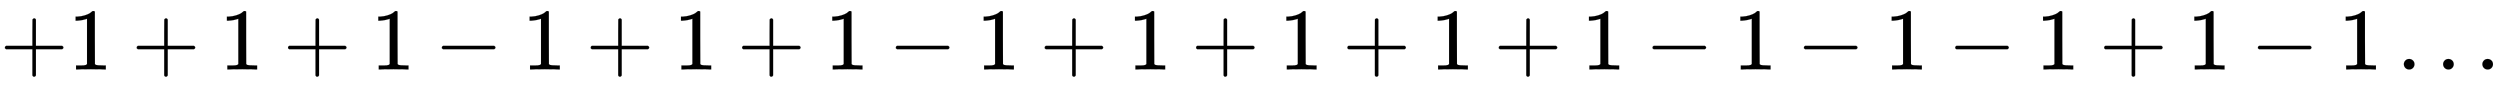
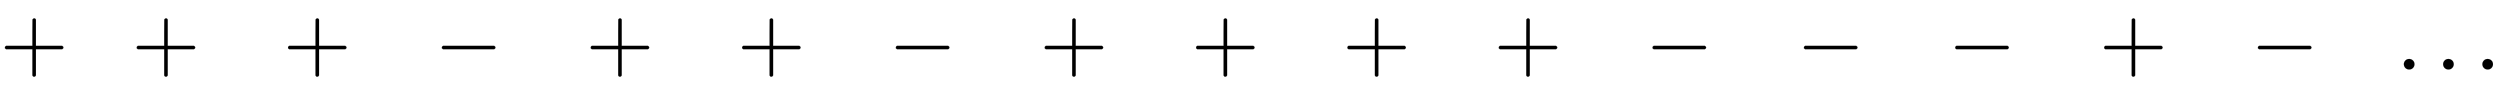
<svg xmlns="http://www.w3.org/2000/svg" xmlns:xlink="http://www.w3.org/1999/xlink" width="66.124ex" height="2.343ex" style="vertical-align: -0.505ex;" viewBox="0 -791.3 28469.8 1008.6" role="img" focusable="false" aria-labelledby="MathJax-SVG-1-Title">
  <title id="MathJax-SVG-1-Title">{\displaystyle +1+1+1-1+1+1-1+1+1+1+1-1-1-1+1-1\ldots }</title>
  <defs aria-hidden="true">
    <path stroke-width="1" id="E1-MJMAIN-2B" d="M56 237T56 250T70 270H369V420L370 570Q380 583 389 583Q402 583 409 568V270H707Q722 262 722 250T707 230H409V-68Q401 -82 391 -82H389H387Q375 -82 369 -68V230H70Q56 237 56 250Z" />
-     <path stroke-width="1" id="E1-MJMAIN-31" d="M213 578L200 573Q186 568 160 563T102 556H83V602H102Q149 604 189 617T245 641T273 663Q275 666 285 666Q294 666 302 660V361L303 61Q310 54 315 52T339 48T401 46H427V0H416Q395 3 257 3Q121 3 100 0H88V46H114Q136 46 152 46T177 47T193 50T201 52T207 57T213 61V578Z" />
    <path stroke-width="1" id="E1-MJMAIN-2212" d="M84 237T84 250T98 270H679Q694 262 694 250T679 230H98Q84 237 84 250Z" />
    <path stroke-width="1" id="E1-MJMAIN-2026" d="M78 60Q78 84 95 102T138 120Q162 120 180 104T199 61Q199 36 182 18T139 0T96 17T78 60ZM525 60Q525 84 542 102T585 120Q609 120 627 104T646 61Q646 36 629 18T586 0T543 17T525 60ZM972 60Q972 84 989 102T1032 120Q1056 120 1074 104T1093 61Q1093 36 1076 18T1033 0T990 17T972 60Z" />
  </defs>
  <g stroke="currentColor" fill="currentColor" stroke-width="0" transform="matrix(1 0 0 -1 0 0)" aria-hidden="true">
    <use xlink:href="#E1-MJMAIN-2B" x="0" y="0" />
    <use xlink:href="#E1-MJMAIN-31" x="778" y="0" />
    <use xlink:href="#E1-MJMAIN-2B" x="1501" y="0" />
    <use xlink:href="#E1-MJMAIN-31" x="2501" y="0" />
    <use xlink:href="#E1-MJMAIN-2B" x="3224" y="0" />
    <use xlink:href="#E1-MJMAIN-31" x="4225" y="0" />
    <use xlink:href="#E1-MJMAIN-2212" x="4948" y="0" />
    <use xlink:href="#E1-MJMAIN-31" x="5948" y="0" />
    <use xlink:href="#E1-MJMAIN-2B" x="6671" y="0" />
    <use xlink:href="#E1-MJMAIN-31" x="7672" y="0" />
    <use xlink:href="#E1-MJMAIN-2B" x="8395" y="0" />
    <use xlink:href="#E1-MJMAIN-31" x="9395" y="0" />
    <use xlink:href="#E1-MJMAIN-2212" x="10118" y="0" />
    <use xlink:href="#E1-MJMAIN-31" x="11119" y="0" />
    <use xlink:href="#E1-MJMAIN-2B" x="11841" y="0" />
    <use xlink:href="#E1-MJMAIN-31" x="12842" y="0" />
    <use xlink:href="#E1-MJMAIN-2B" x="13565" y="0" />
    <use xlink:href="#E1-MJMAIN-31" x="14566" y="0" />
    <use xlink:href="#E1-MJMAIN-2B" x="15288" y="0" />
    <use xlink:href="#E1-MJMAIN-31" x="16289" y="0" />
    <use xlink:href="#E1-MJMAIN-2B" x="17012" y="0" />
    <use xlink:href="#E1-MJMAIN-31" x="18012" y="0" />
    <use xlink:href="#E1-MJMAIN-2212" x="18735" y="0" />
    <use xlink:href="#E1-MJMAIN-31" x="19736" y="0" />
    <use xlink:href="#E1-MJMAIN-2212" x="20459" y="0" />
    <use xlink:href="#E1-MJMAIN-31" x="21459" y="0" />
    <use xlink:href="#E1-MJMAIN-2212" x="22182" y="0" />
    <use xlink:href="#E1-MJMAIN-31" x="23183" y="0" />
    <use xlink:href="#E1-MJMAIN-2B" x="23906" y="0" />
    <use xlink:href="#E1-MJMAIN-31" x="24906" y="0" />
    <use xlink:href="#E1-MJMAIN-2212" x="25629" y="0" />
    <use xlink:href="#E1-MJMAIN-31" x="26630" y="0" />
    <use xlink:href="#E1-MJMAIN-2026" x="27297" y="0" />
  </g>
</svg>